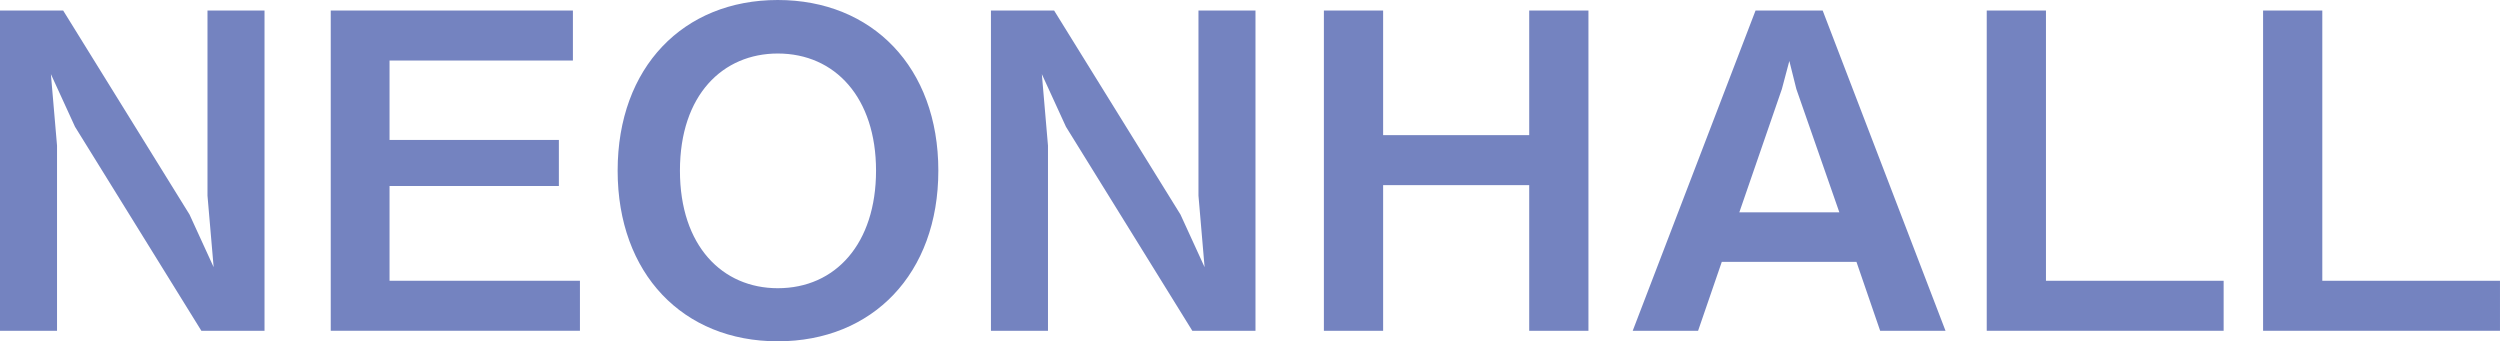
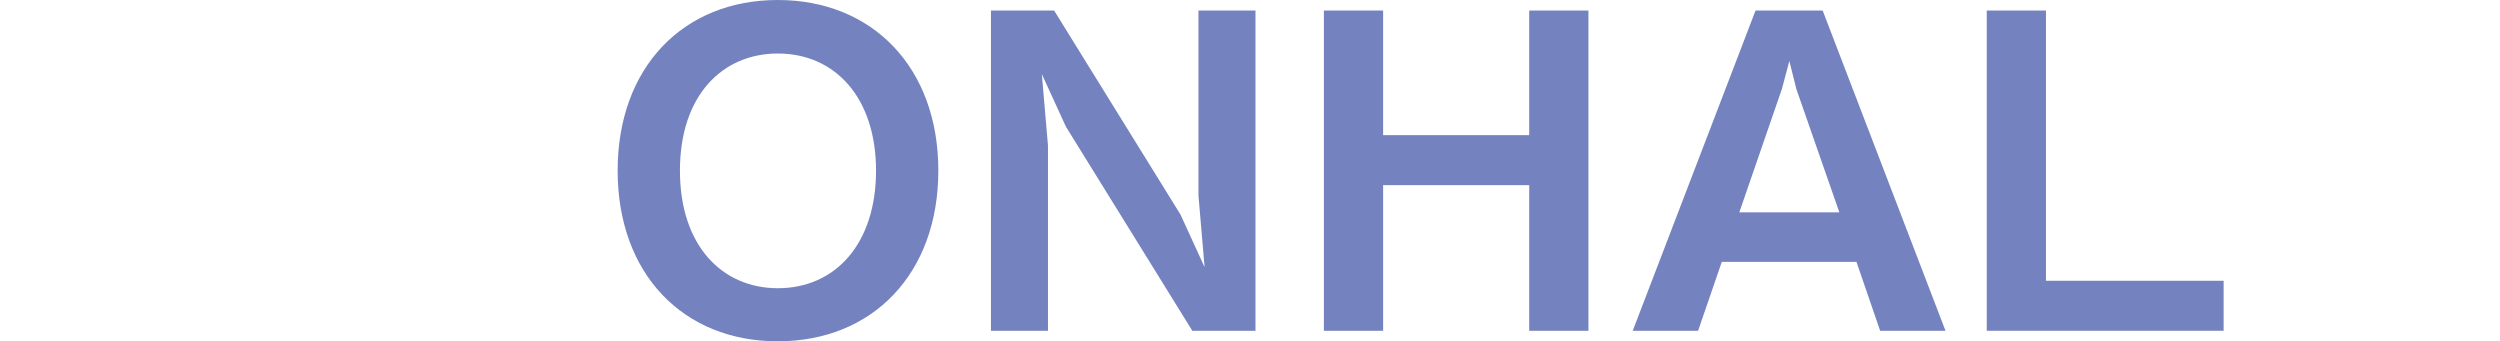
<svg xmlns="http://www.w3.org/2000/svg" version="1.1" x="0px" y="0px" width="159.996px" height="21.843px" viewBox="0 0 159.996 21.843" style="enable-background:new 0 0 159.996 21.843;" xml:space="preserve">
  <style type="text/css">
	.st0{fill:#7483C0;}
</style>
  <defs>
</defs>
  <g>
-     <path class="st0" d="M12.887,21.169L4.801,8.113L3.257,4.744L3.65,9.32v11.849H0V0.674h4.043l8.086,13.055l1.544,3.369   l-0.394-4.576V0.674h3.65v20.495H12.887z" />
-     <path class="st0" d="M21.167,21.169V0.674h15.498v3.2H24.93v5.082h10.837v2.948H24.93v6.064h12.185v3.2H21.167z" />
    <path class="st0" d="M49.776,21.843c-6.064,0-10.248-4.323-10.248-10.922C39.528,4.295,43.74,0,49.776,0   c6.037,0,10.276,4.295,10.276,10.921C60.052,17.52,55.84,21.843,49.776,21.843z M49.776,3.425c-3.509,0-6.261,2.64-6.261,7.496   c0,4.829,2.724,7.524,6.261,7.524c3.706,0,6.289-2.863,6.289-7.524C56.065,6.261,53.454,3.425,49.776,3.425z" />
-     <path class="st0" d="M76.306,21.169L68.22,8.113l-1.544-3.369l0.393,4.576v11.849h-3.65V0.674h4.043l8.086,13.055l1.544,3.369   L76.7,12.521V0.674h3.649v20.495H76.306z" />
+     <path class="st0" d="M76.306,21.169L68.22,8.113l-1.544-3.369l0.393,4.576v11.849h-3.65V0.674h4.043l8.086,13.055l1.544,3.369   L76.7,12.521V0.674h3.649v20.495z" />
    <path class="st0" d="M97.867,21.169v-9.321h-9.349v9.321h-3.791V0.674h3.791v7.973h9.349V0.674h3.791v20.495H97.867z" />
    <path class="st0" d="M120.327,21.169l-1.516-4.408h-8.62l-1.516,4.408h-4.184l7.861-20.495h4.296l7.861,20.495H120.327z    M114.964,5.699l-0.449-1.797l-0.478,1.797l-2.723,7.889h6.401L114.964,5.699z" />
    <path class="st0" d="M127.148,21.169V0.674h3.79v17.295h11.371v3.2H127.148z" />
-     <path class="st0" d="M144.834,21.169V0.674h3.79v17.295h11.371v3.2H144.834z" />
  </g>
</svg>